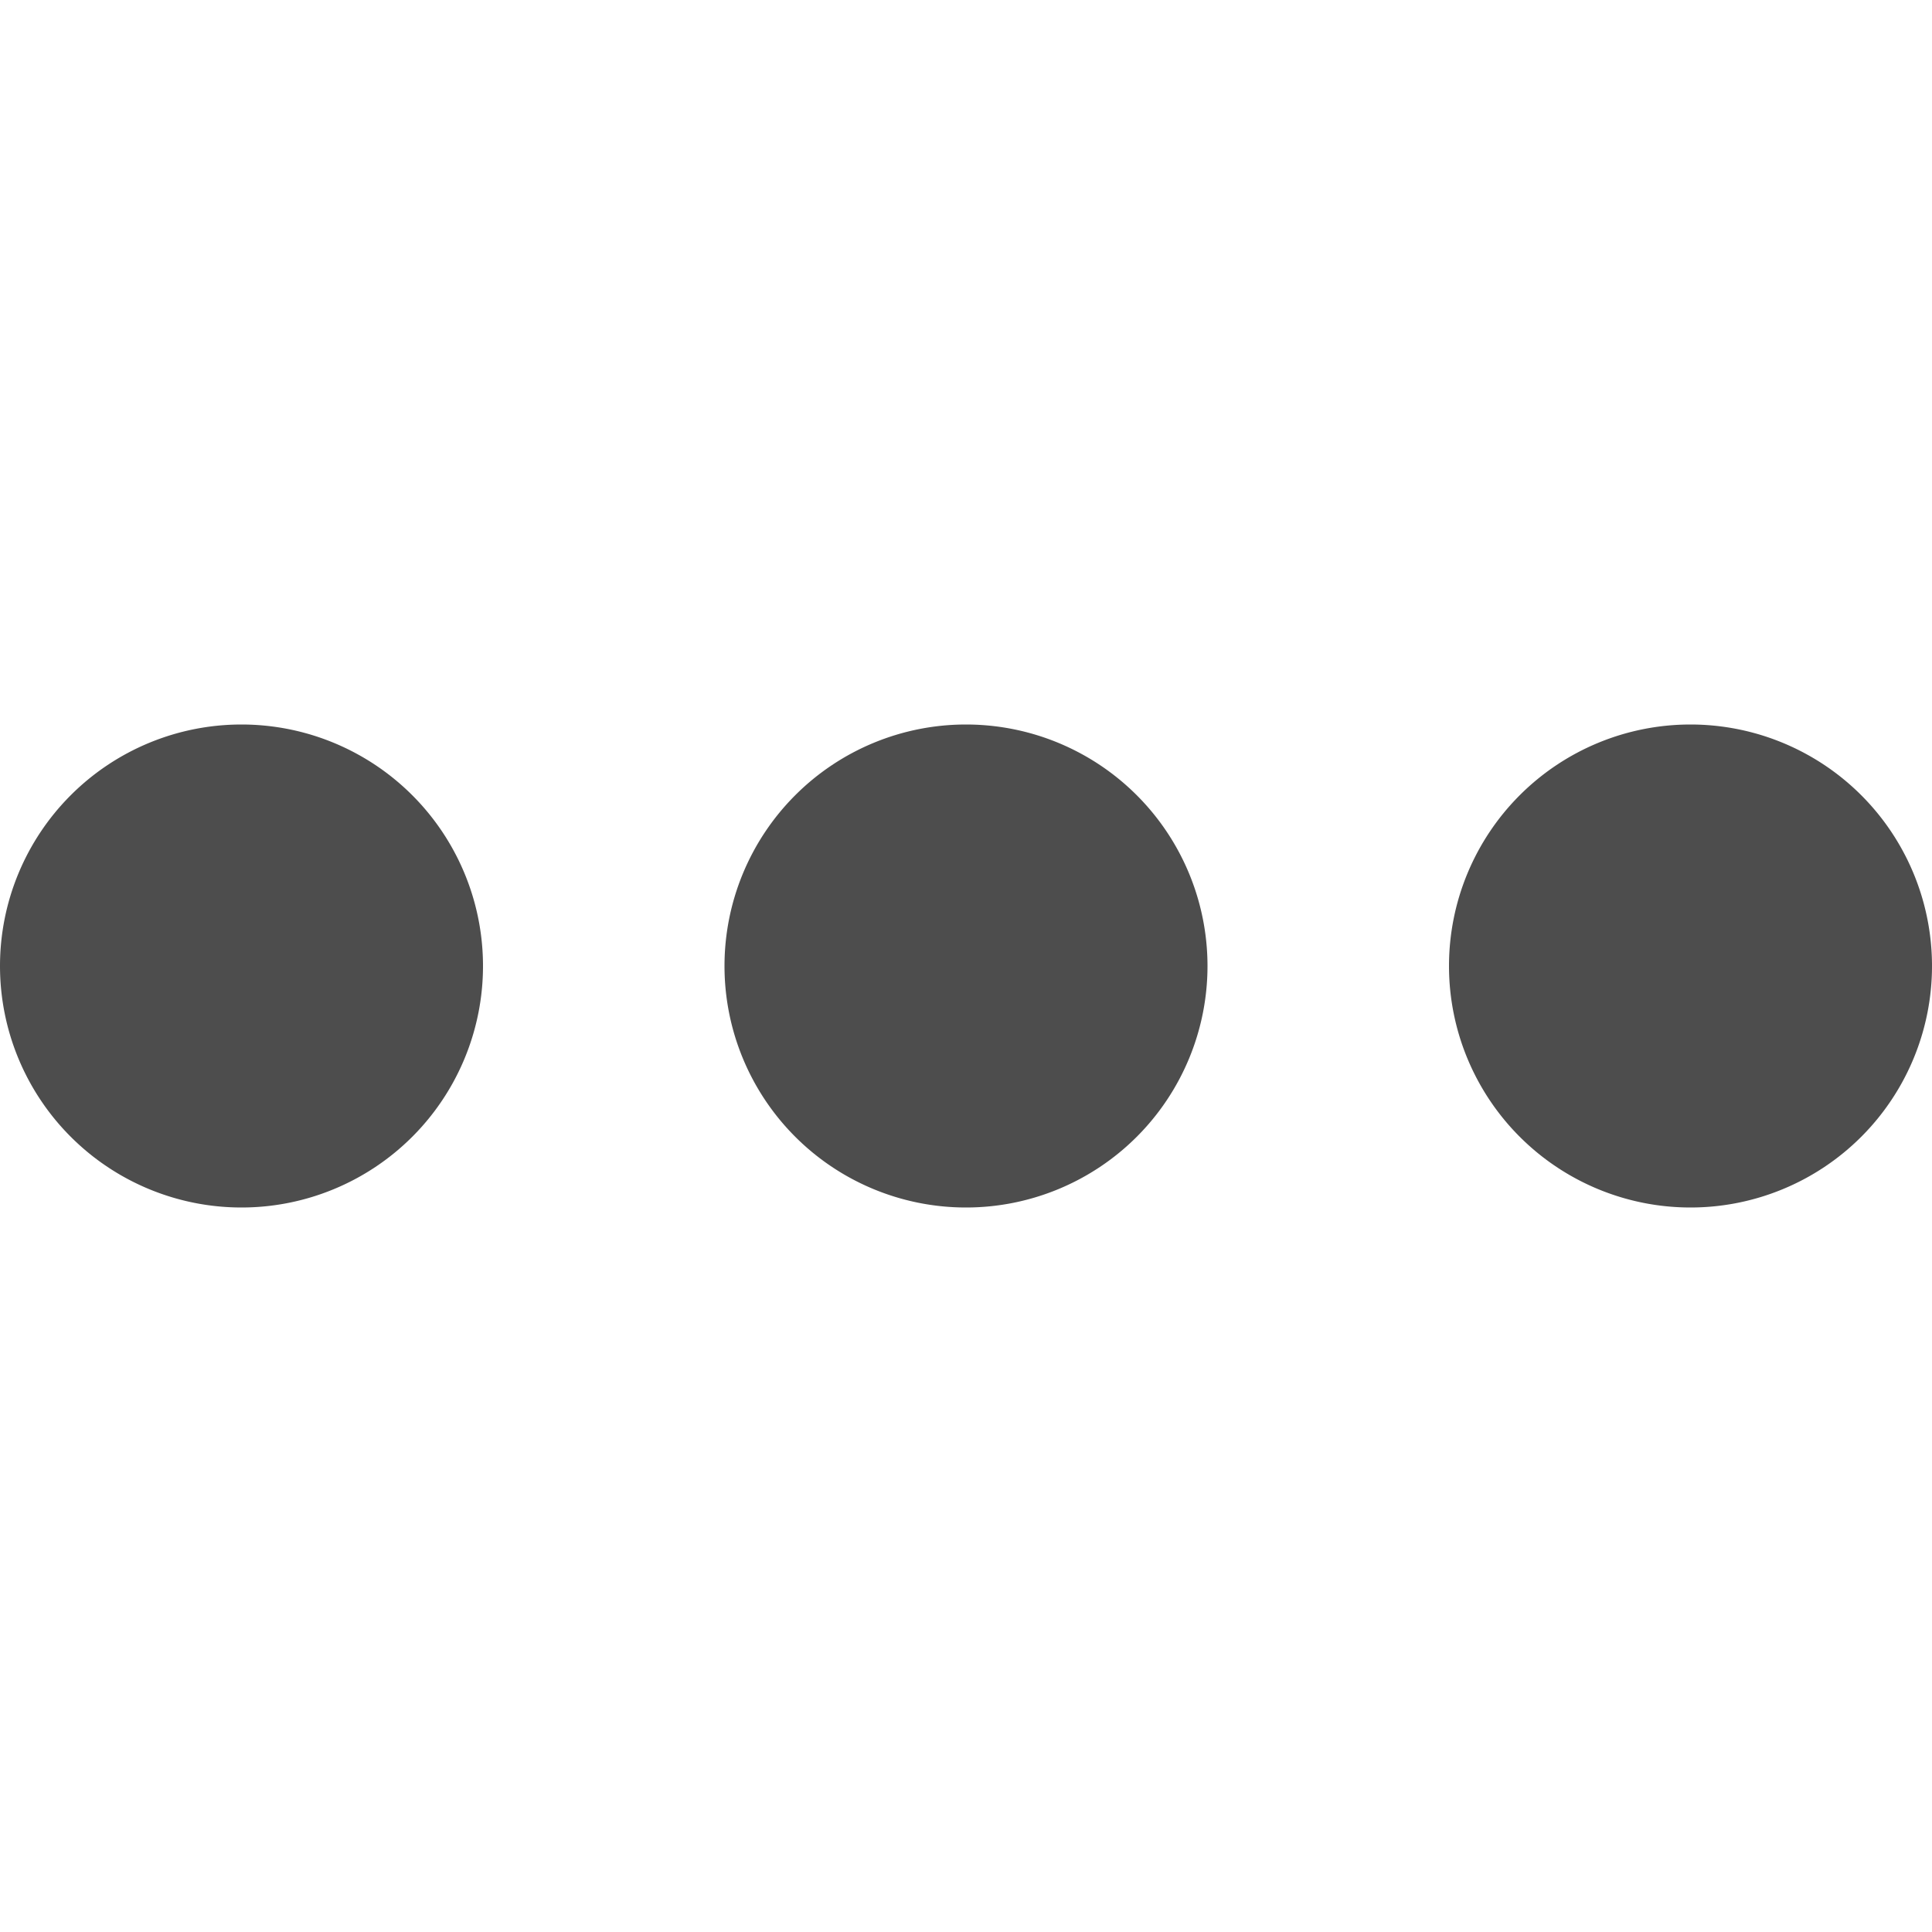
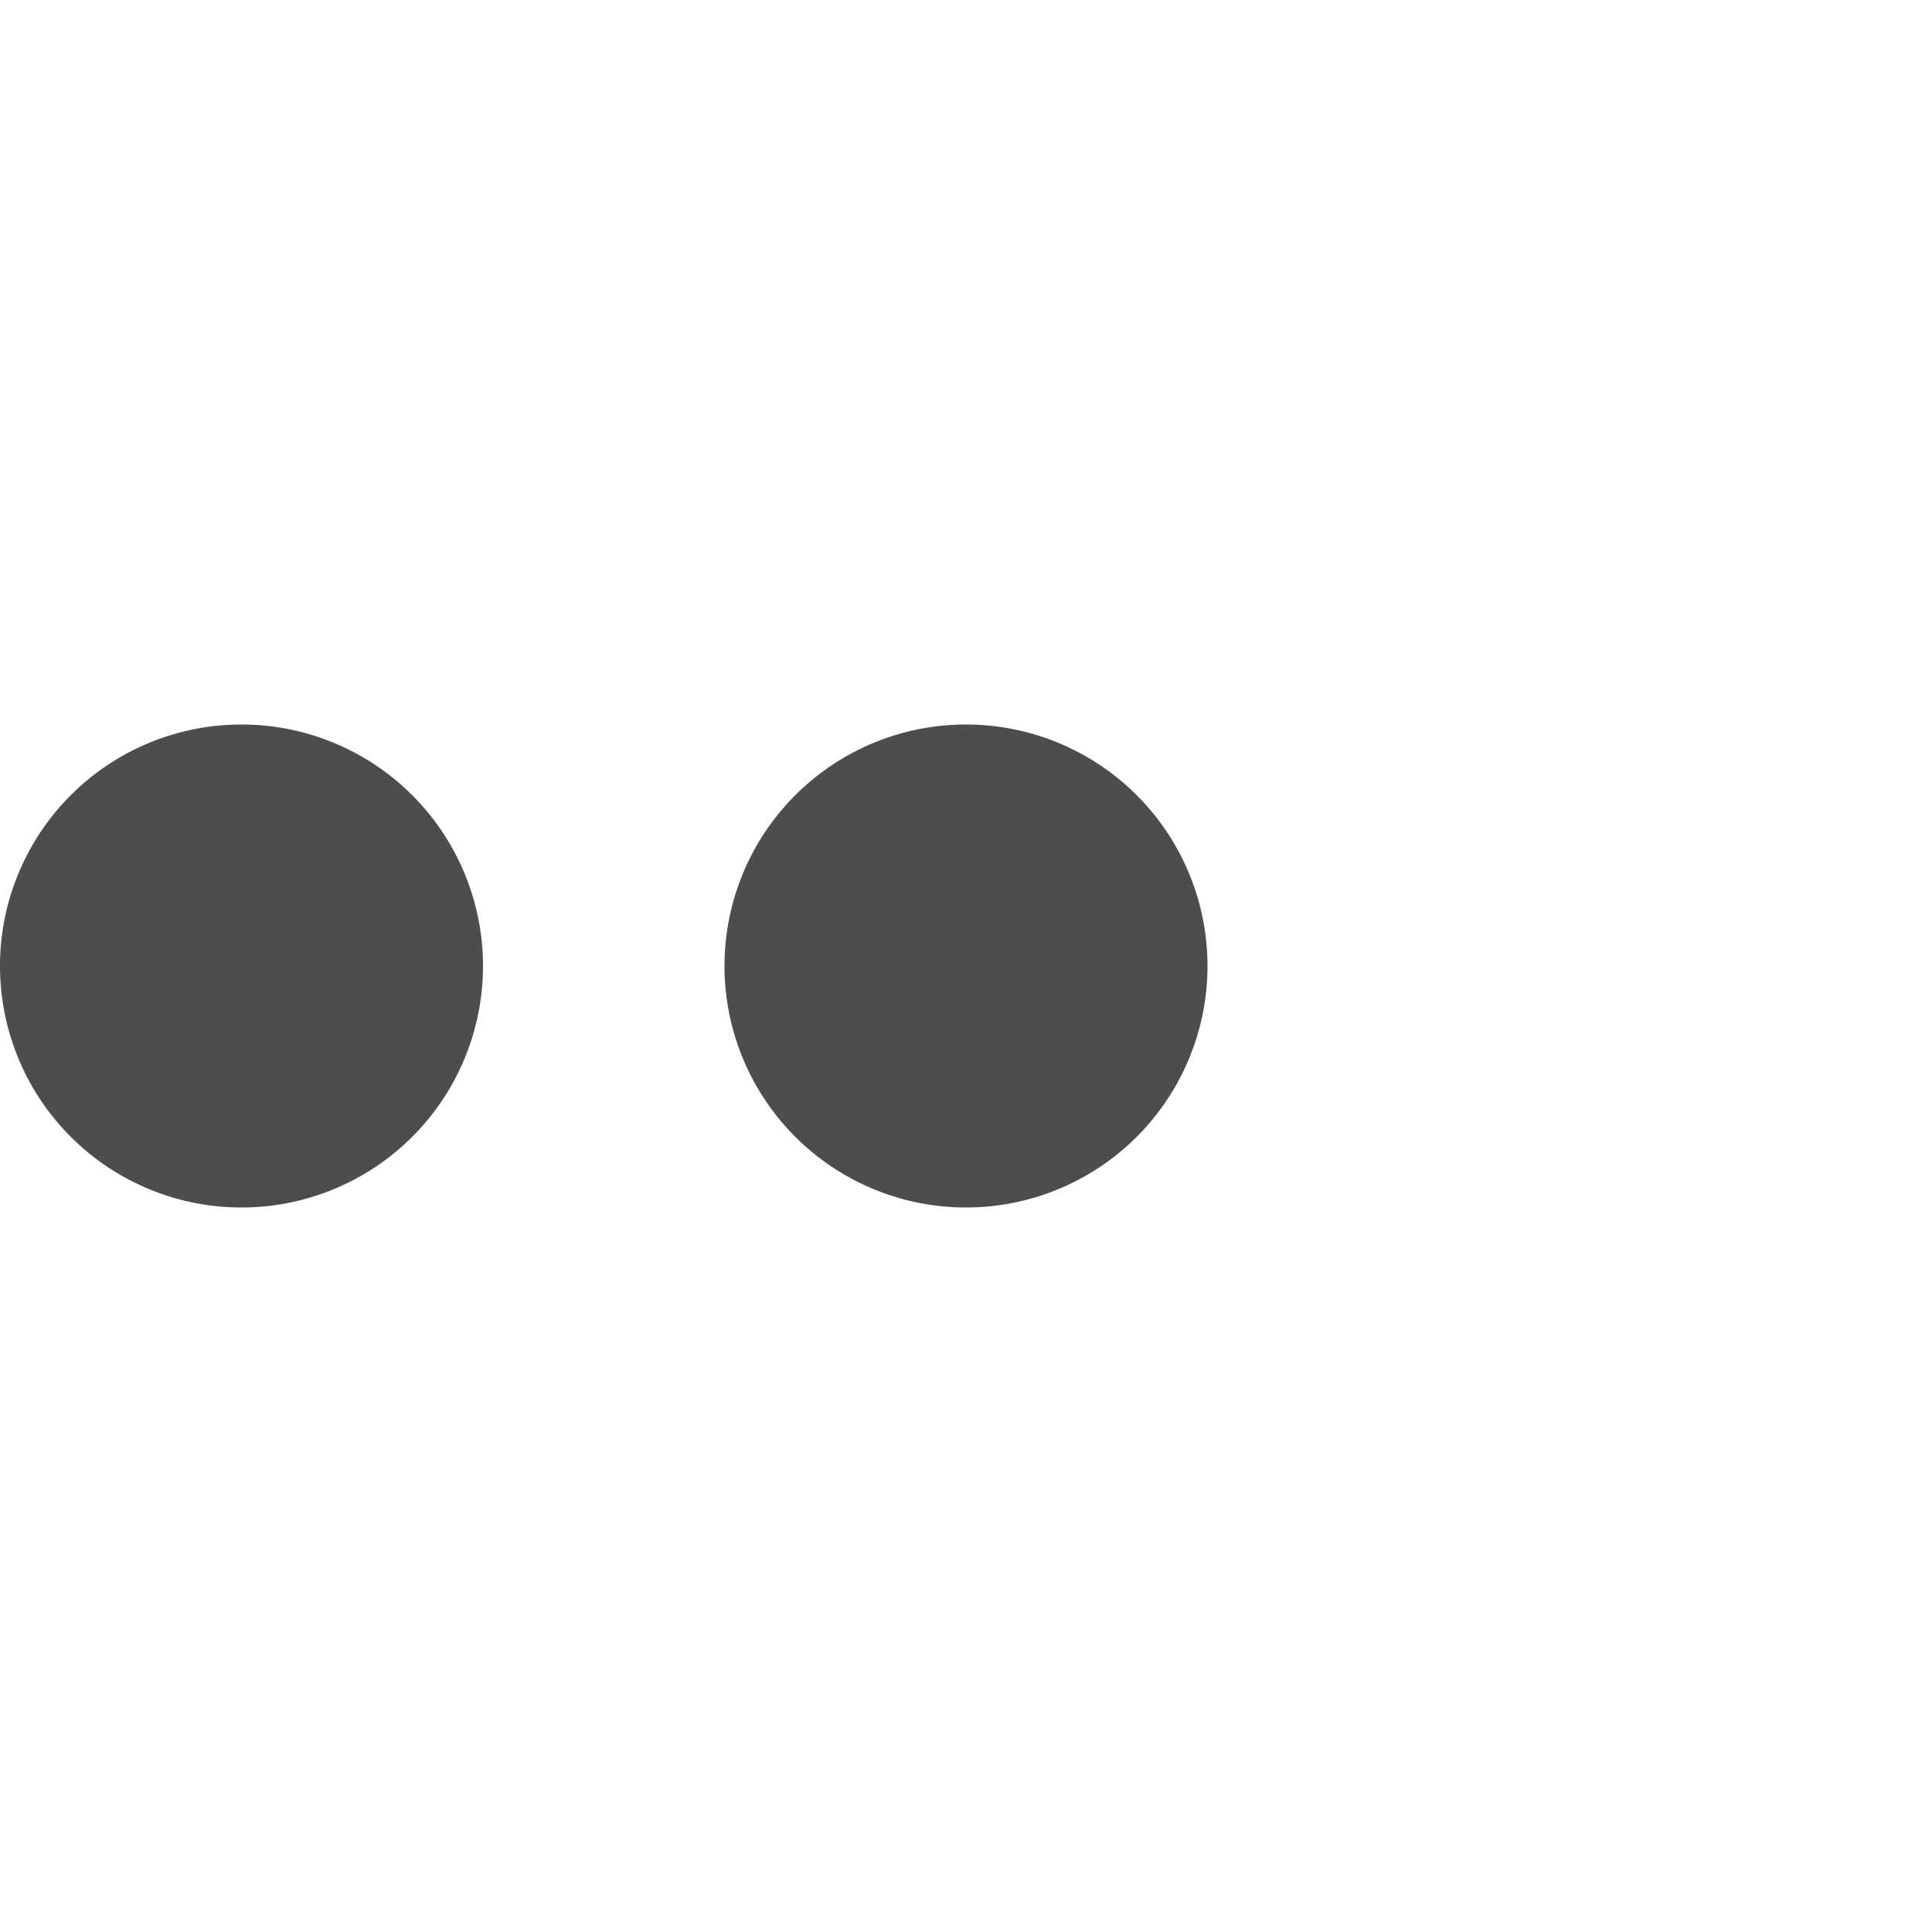
<svg xmlns="http://www.w3.org/2000/svg" height="12" viewBox="0 -7.5 20 20" width="12">
-   <path d="m5 10a2.5 2.5 0 1 1 -2.5-2.5 2.5 2.5 0 0 1 2.5 2.5zm5-2.5a2.5 2.5 0 1 0 2.5 2.5 2.5 2.5 0 0 0 -2.5-2.5zm7.5 0a2.5 2.5 0 1 0 2.5 2.5 2.5 2.5 0 0 0 -2.5-2.5z" fill="#4d4d4d" transform="translate(0 -7.5)" />
+   <path d="m5 10a2.5 2.5 0 1 1 -2.5-2.5 2.5 2.5 0 0 1 2.5 2.5zm5-2.5a2.5 2.5 0 1 0 2.5 2.5 2.5 2.5 0 0 0 -2.5-2.5za2.5 2.5 0 1 0 2.5 2.5 2.5 2.5 0 0 0 -2.5-2.5z" fill="#4d4d4d" transform="translate(0 -7.5)" />
</svg>